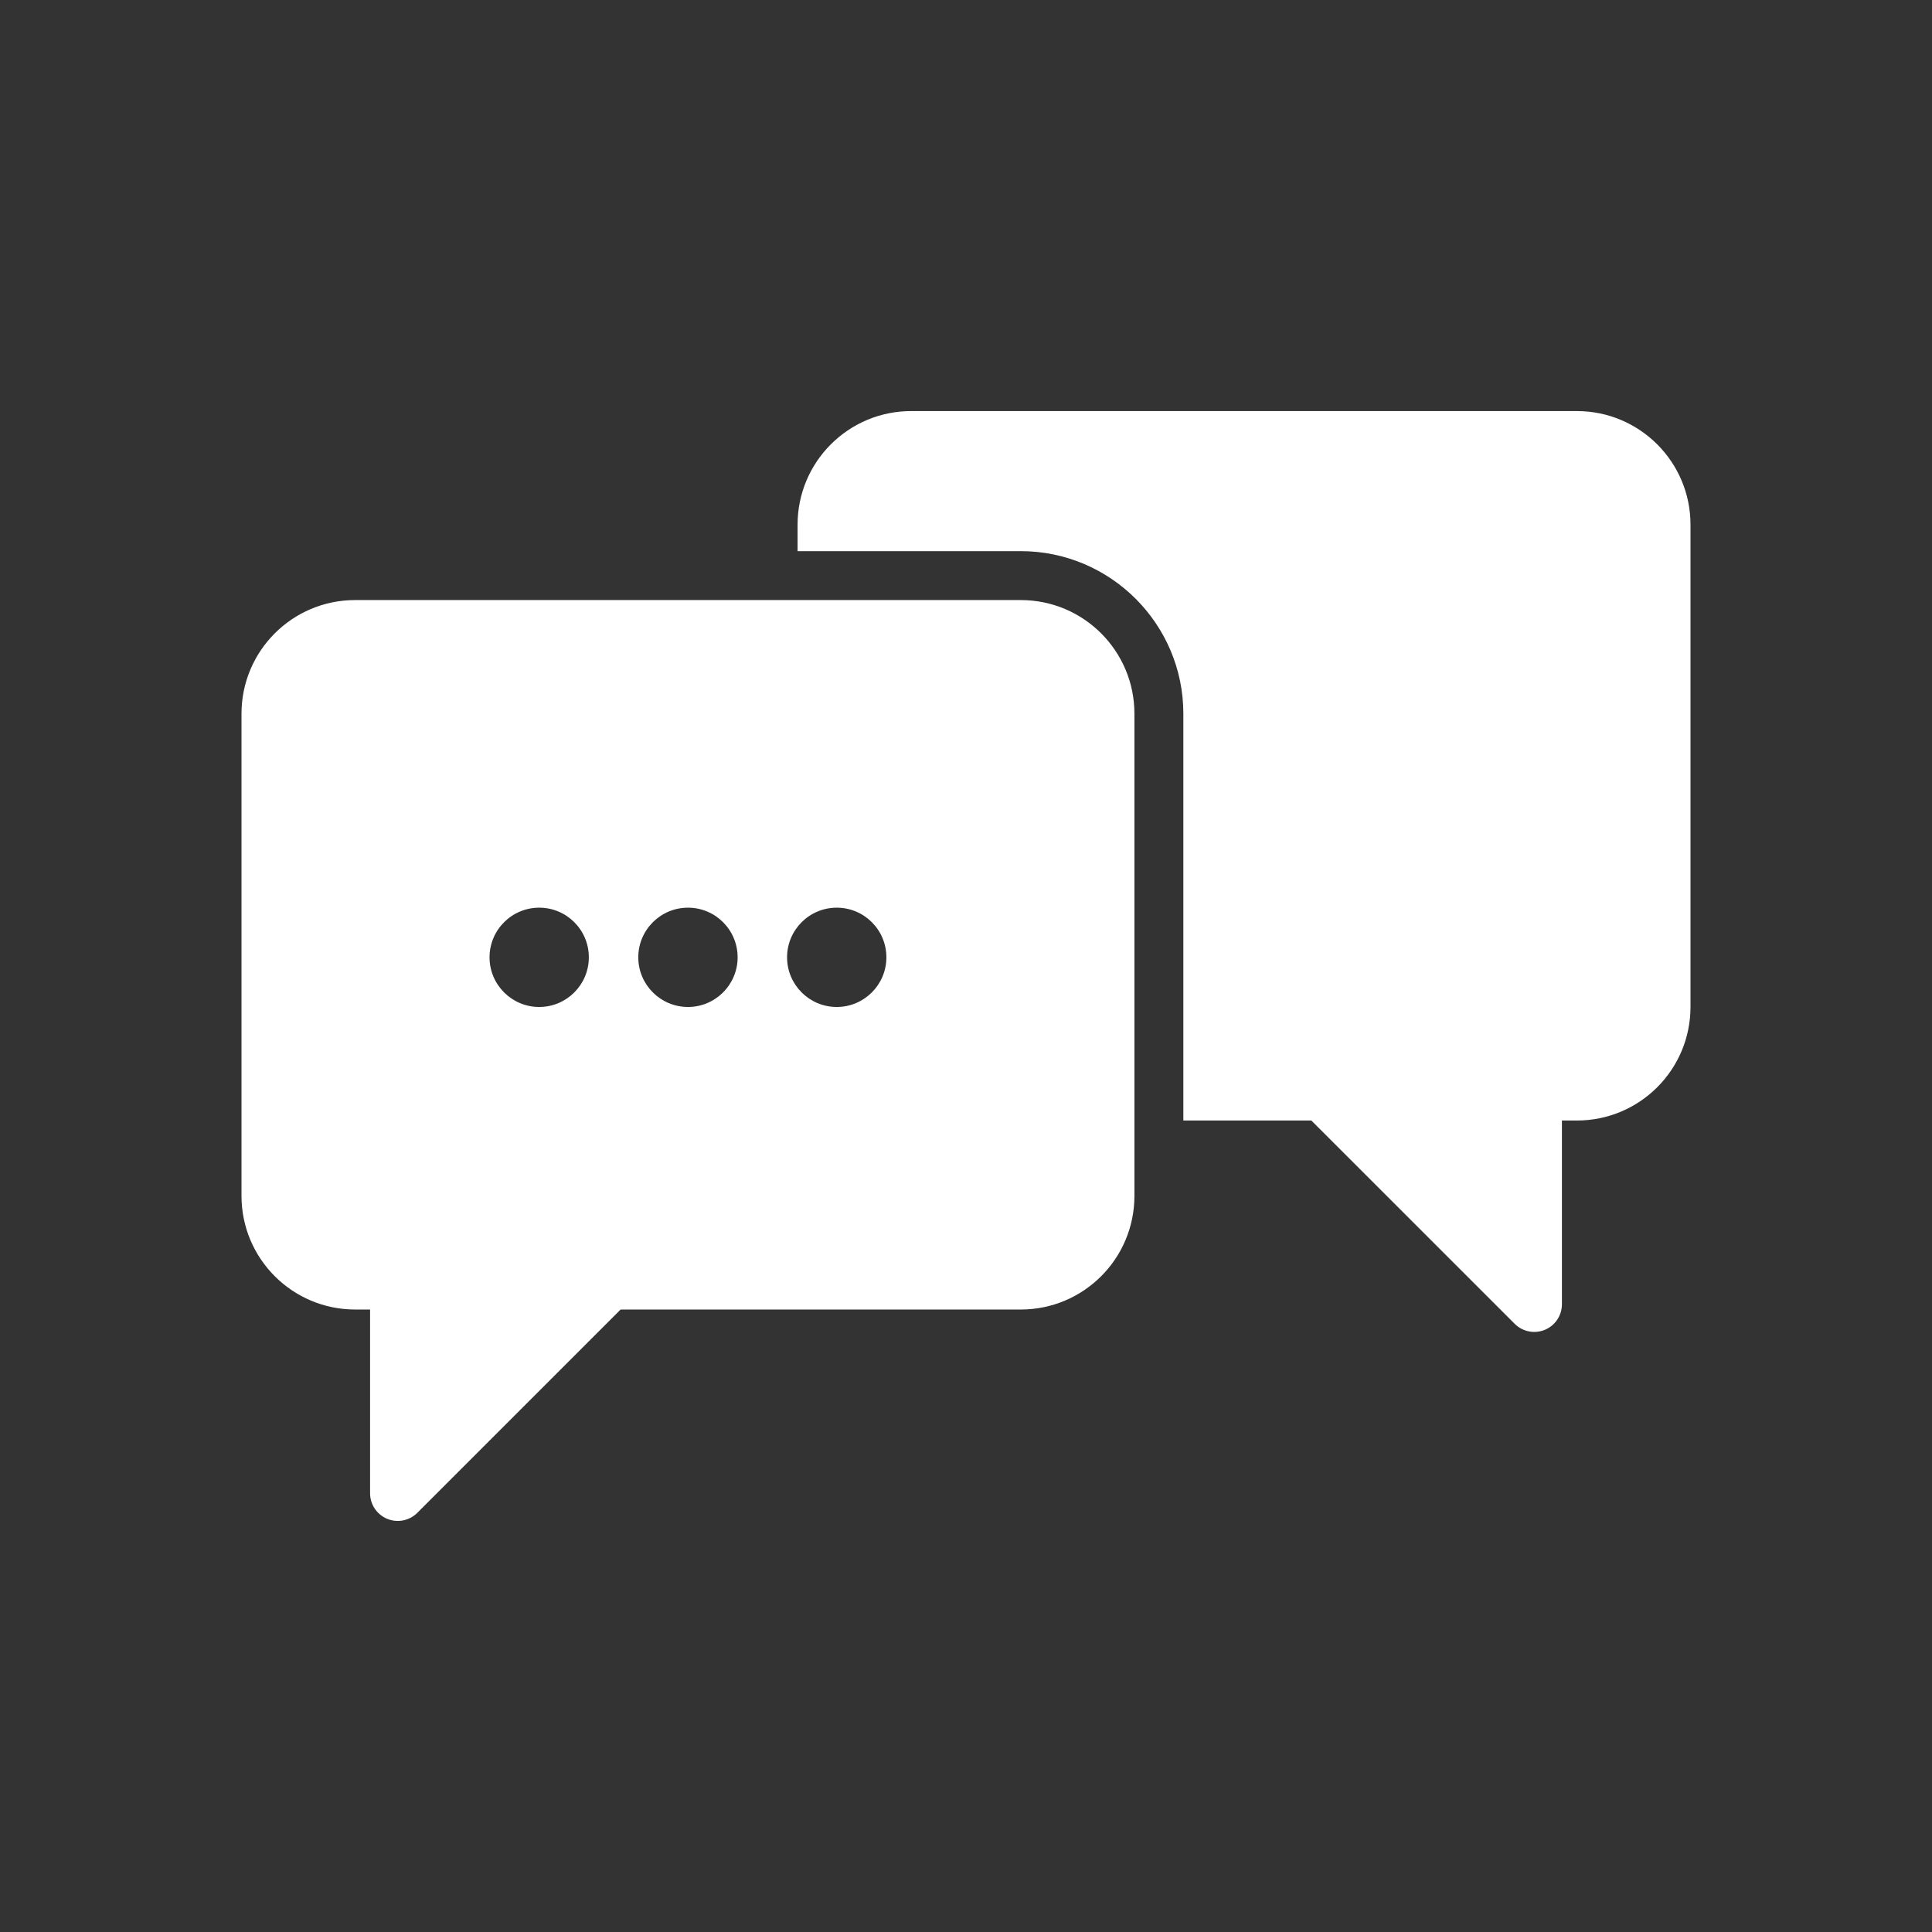
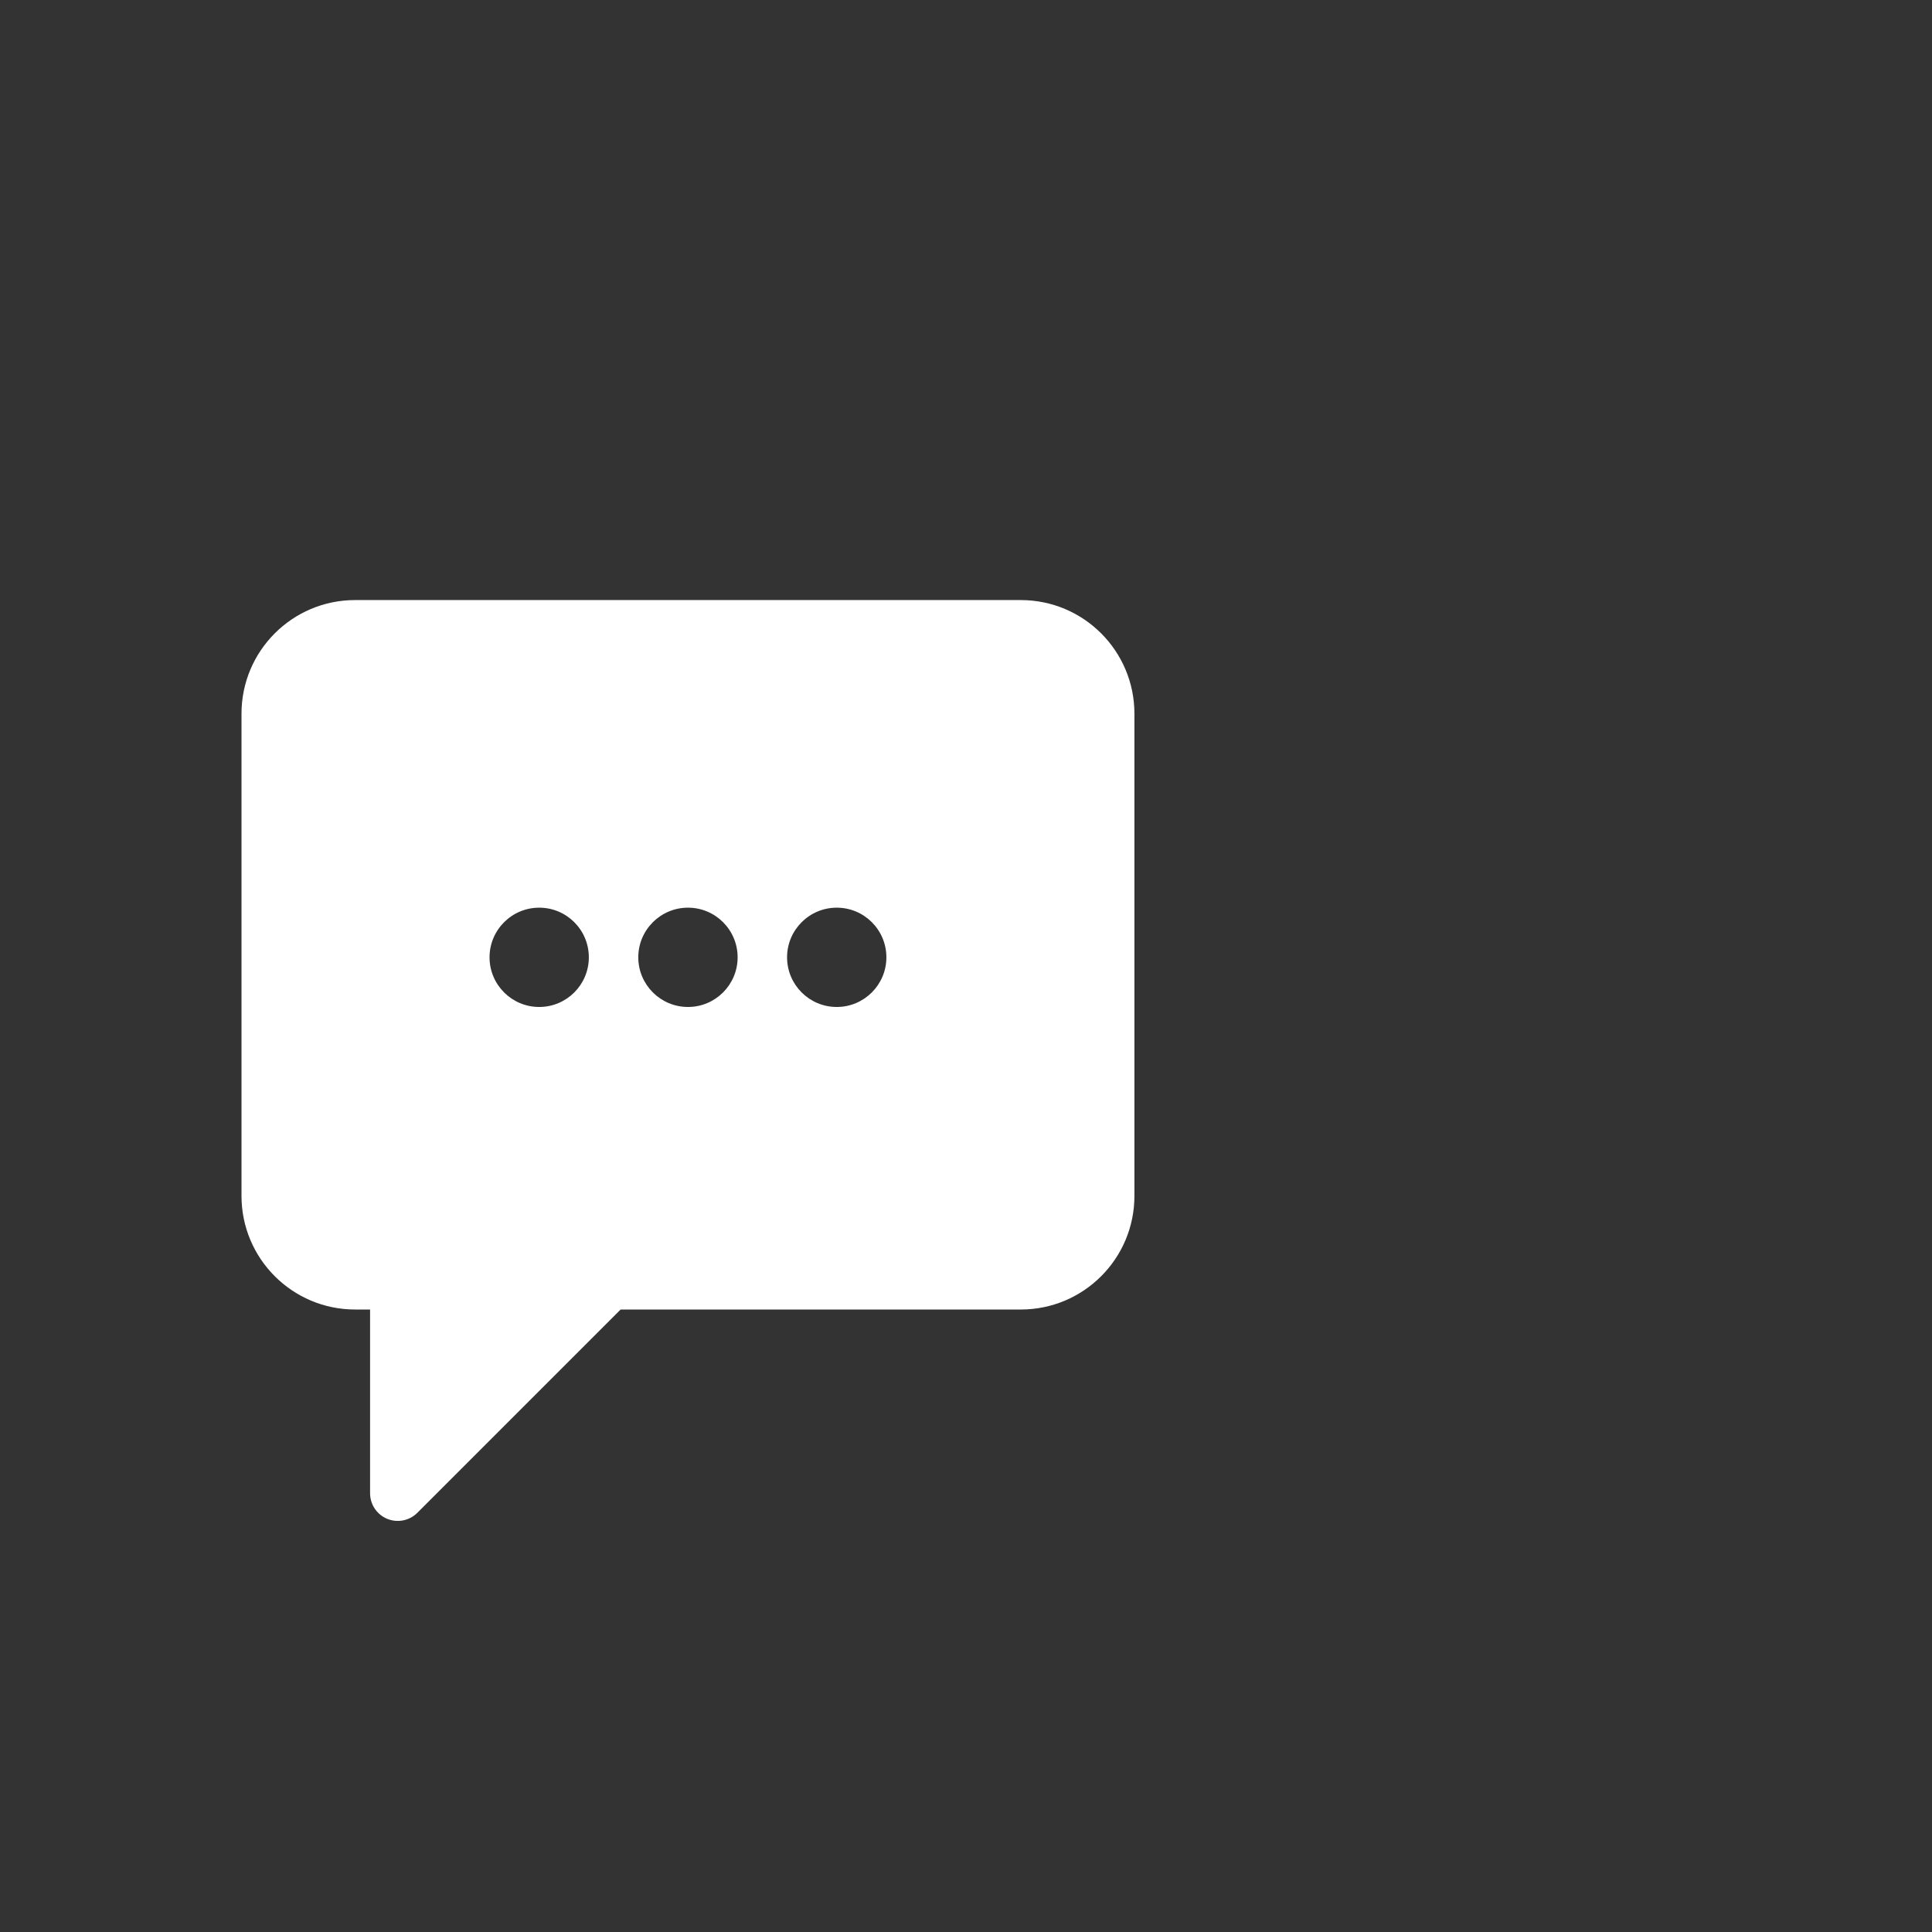
<svg xmlns="http://www.w3.org/2000/svg" id="_レイヤー_1" width="96" height="96" viewBox="0 0 96 96">
  <rect x="0" y="0" width="96" height="96" fill="#333333" stroke="none" />
  <defs>
    <style>.cls-1{fill:#fff;}</style>
  </defs>
-   <path class="cls-1" d="m78.354,20.426h-33.077c-3.119,0-5.646,2.527-5.646,5.645v1.315h11.092c4.454,0,8.077,3.624,8.077,8.077v20.215h6.36l10.104,10.102c.393.393.984.51,1.499.298.513-.213.848-.715.848-1.271v-9.129h.743c3.119,0,5.646-2.527,5.646-5.646v-23.961c0-3.117-2.527-5.645-5.646-5.645Z" />
  <path class="cls-1" d="m50.723,29.817H17.646c-3.119,0-5.646,2.528-5.646,5.646v23.96c0,3.118,2.528,5.646,5.646,5.646h.743v9.13c0,.556.336,1.057.848,1.27.515.212,1.106.095,1.499-.297l10.103-10.103h19.884c3.119,0,5.646-2.528,5.646-5.646v-23.96c0-3.119-2.528-5.646-5.646-5.646Zm-23.93,20.219c-1.363,0-2.468-1.105-2.468-2.467s1.105-2.467,2.468-2.467,2.466,1.105,2.466,2.467-1.105,2.467-2.466,2.467Zm7.393,0c-1.363,0-2.47-1.105-2.47-2.467s1.107-2.467,2.47-2.467,2.466,1.105,2.466,2.467-1.106,2.467-2.466,2.467Zm7.392,0c-1.363,0-2.469-1.105-2.469-2.467s1.106-2.467,2.469-2.467,2.466,1.105,2.466,2.467-1.106,2.467-2.466,2.467Z" />
</svg>